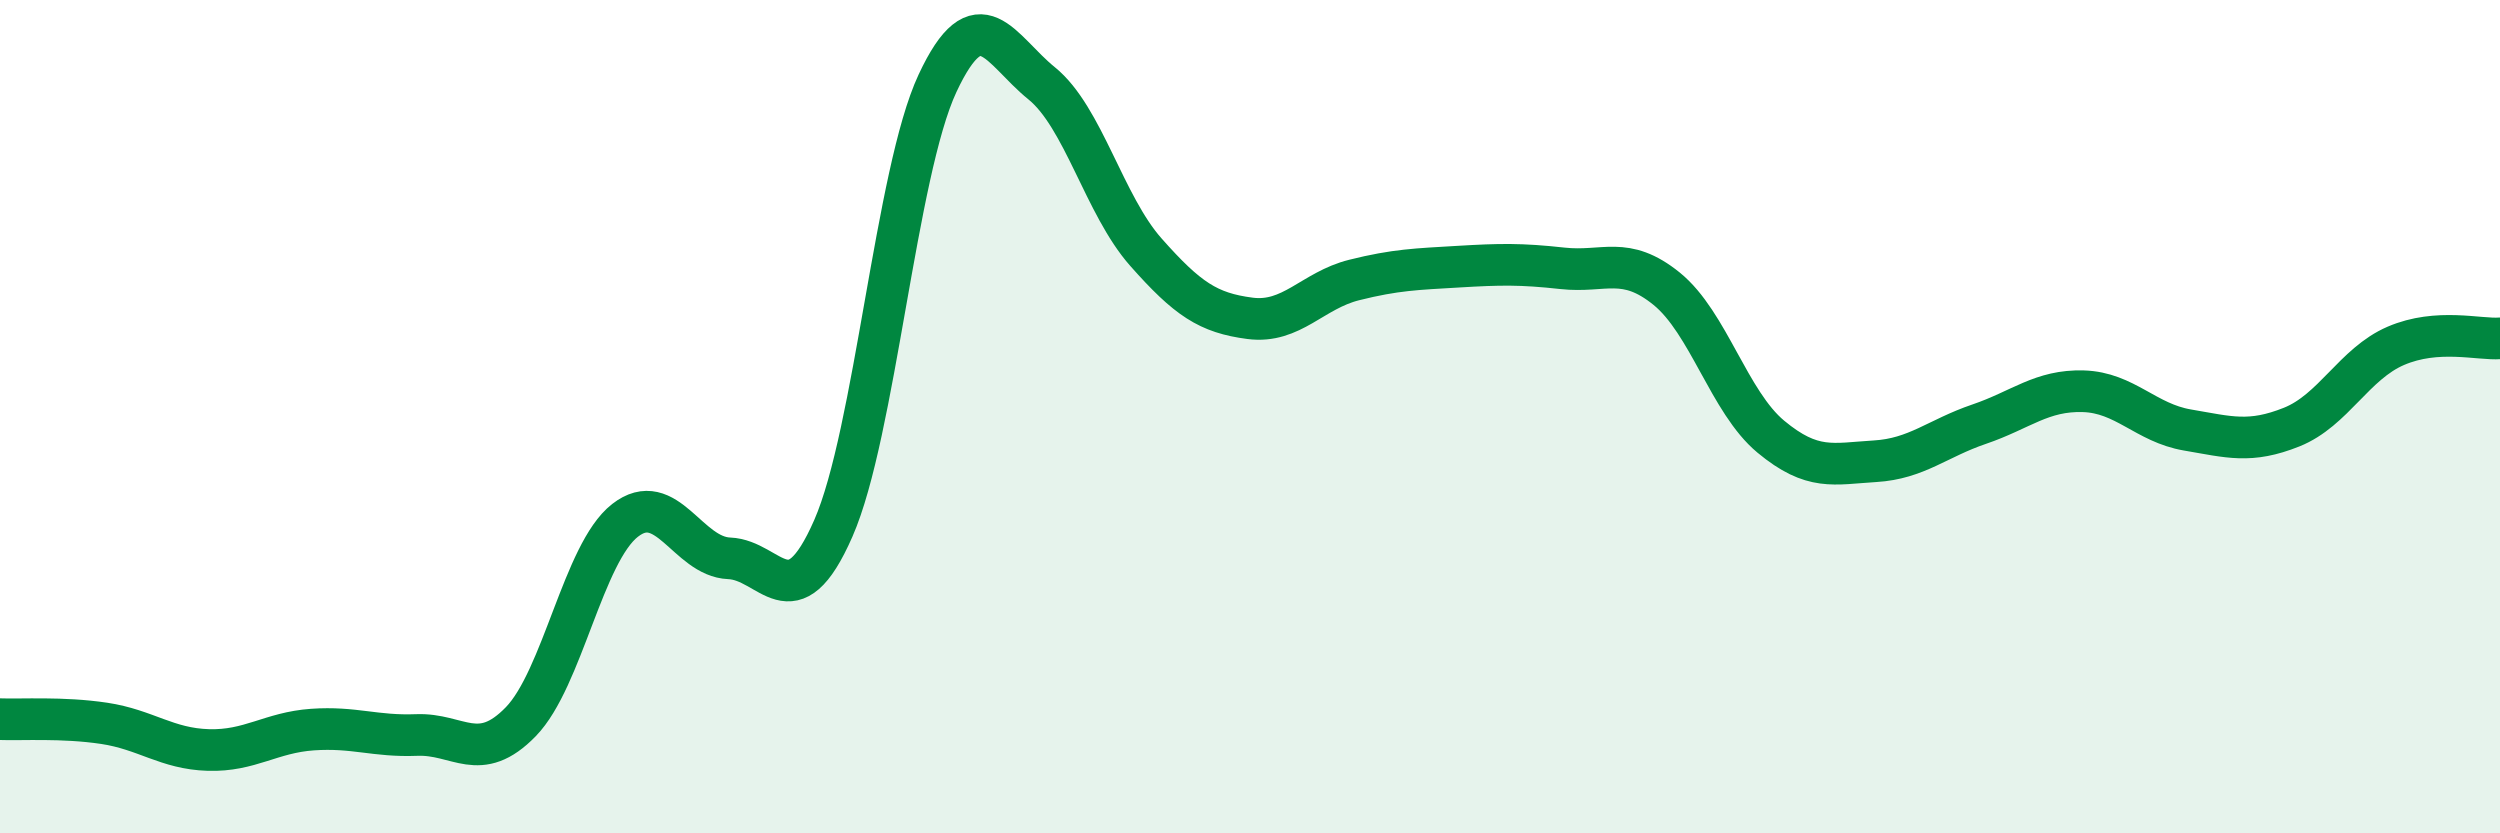
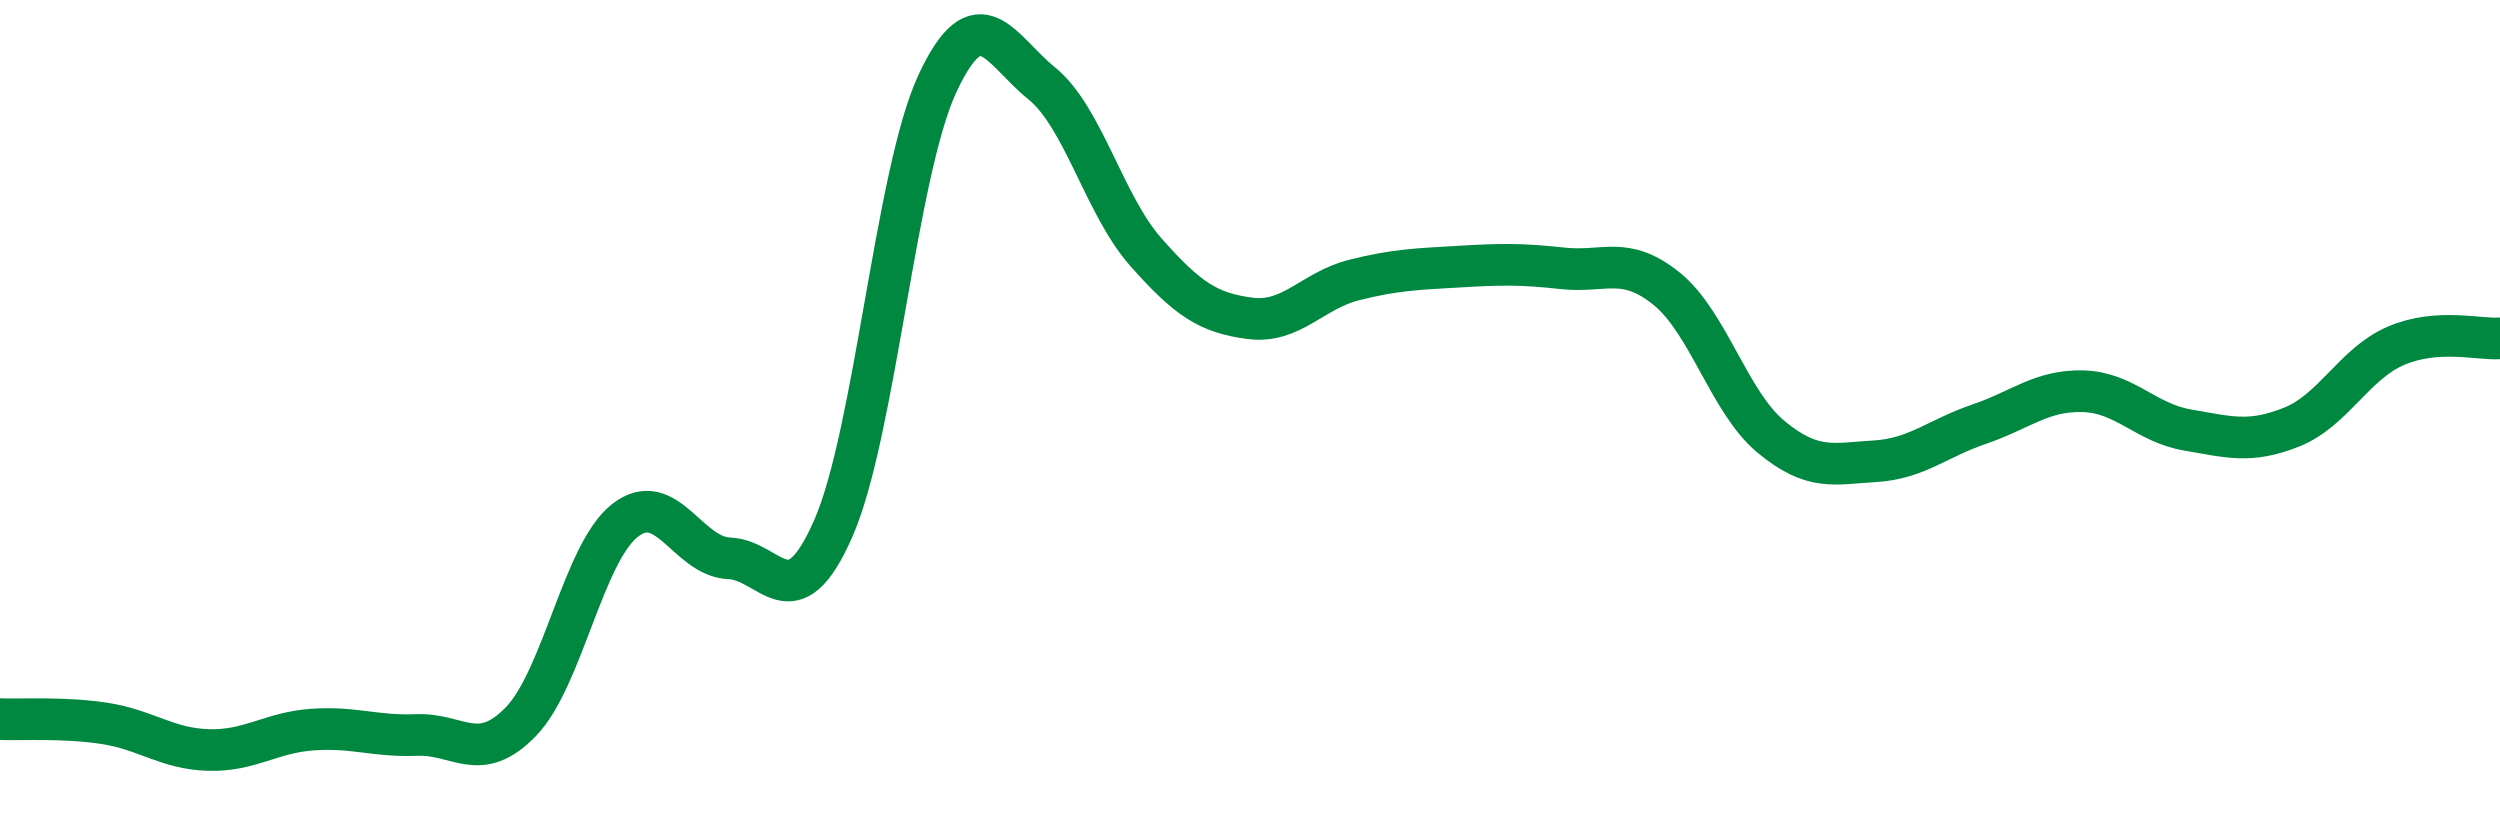
<svg xmlns="http://www.w3.org/2000/svg" width="60" height="20" viewBox="0 0 60 20">
-   <path d="M 0,17.26 C 0.5,17.28 1.5,17.21 2.5,17.36 C 3.5,17.51 4,17.97 5,18 C 6,18.03 6.5,17.58 7.5,17.51 C 8.5,17.44 9,17.68 10,17.64 C 11,17.6 11.5,18.35 12.5,17.32 C 13.5,16.29 14,13.27 15,12.49 C 16,11.71 16.5,13.36 17.5,13.4 C 18.5,13.44 19,14.96 20,12.68 C 21,10.4 21.5,4.14 22.5,2 C 23.5,-0.14 24,1.19 25,2 C 26,2.81 26.5,4.92 27.5,6.05 C 28.5,7.18 29,7.51 30,7.64 C 31,7.77 31.5,6.97 32.5,6.72 C 33.5,6.47 34,6.46 35,6.4 C 36,6.34 36.5,6.33 37.5,6.44 C 38.5,6.55 39,6.12 40,6.93 C 41,7.74 41.5,9.65 42.5,10.48 C 43.5,11.31 44,11.13 45,11.07 C 46,11.01 46.5,10.52 47.5,10.18 C 48.5,9.84 49,9.36 50,9.39 C 51,9.42 51.5,10.15 52.5,10.32 C 53.5,10.49 54,10.65 55,10.25 C 56,9.85 56.5,8.73 57.5,8.3 C 58.5,7.87 59.5,8.16 60,8.12L60 20L0 20Z" fill="#008740" opacity="0.1" stroke-linecap="round" stroke-linejoin="round" />
  <path d="M 0,17.26 C 0.5,17.28 1.5,17.21 2.5,17.36 C 3.5,17.51 4,17.97 5,18 C 6,18.03 6.5,17.58 7.5,17.51 C 8.5,17.44 9,17.68 10,17.64 C 11,17.6 11.5,18.35 12.5,17.32 C 13.5,16.29 14,13.27 15,12.49 C 16,11.71 16.5,13.36 17.5,13.4 C 18.5,13.44 19,14.96 20,12.68 C 21,10.4 21.5,4.14 22.5,2 C 23.5,-0.14 24,1.19 25,2 C 26,2.81 26.5,4.92 27.5,6.05 C 28.5,7.18 29,7.51 30,7.64 C 31,7.77 31.5,6.97 32.5,6.72 C 33.5,6.47 34,6.46 35,6.4 C 36,6.34 36.5,6.33 37.5,6.44 C 38.5,6.55 39,6.12 40,6.93 C 41,7.74 41.5,9.65 42.5,10.48 C 43.5,11.31 44,11.13 45,11.07 C 46,11.01 46.5,10.52 47.5,10.18 C 48.5,9.84 49,9.36 50,9.39 C 51,9.42 51.5,10.15 52.5,10.32 C 53.5,10.49 54,10.65 55,10.25 C 56,9.85 56.5,8.73 57.5,8.3 C 58.5,7.87 59.5,8.16 60,8.12" stroke="#008740" stroke-width="1" fill="none" stroke-linecap="round" stroke-linejoin="round" />
</svg>